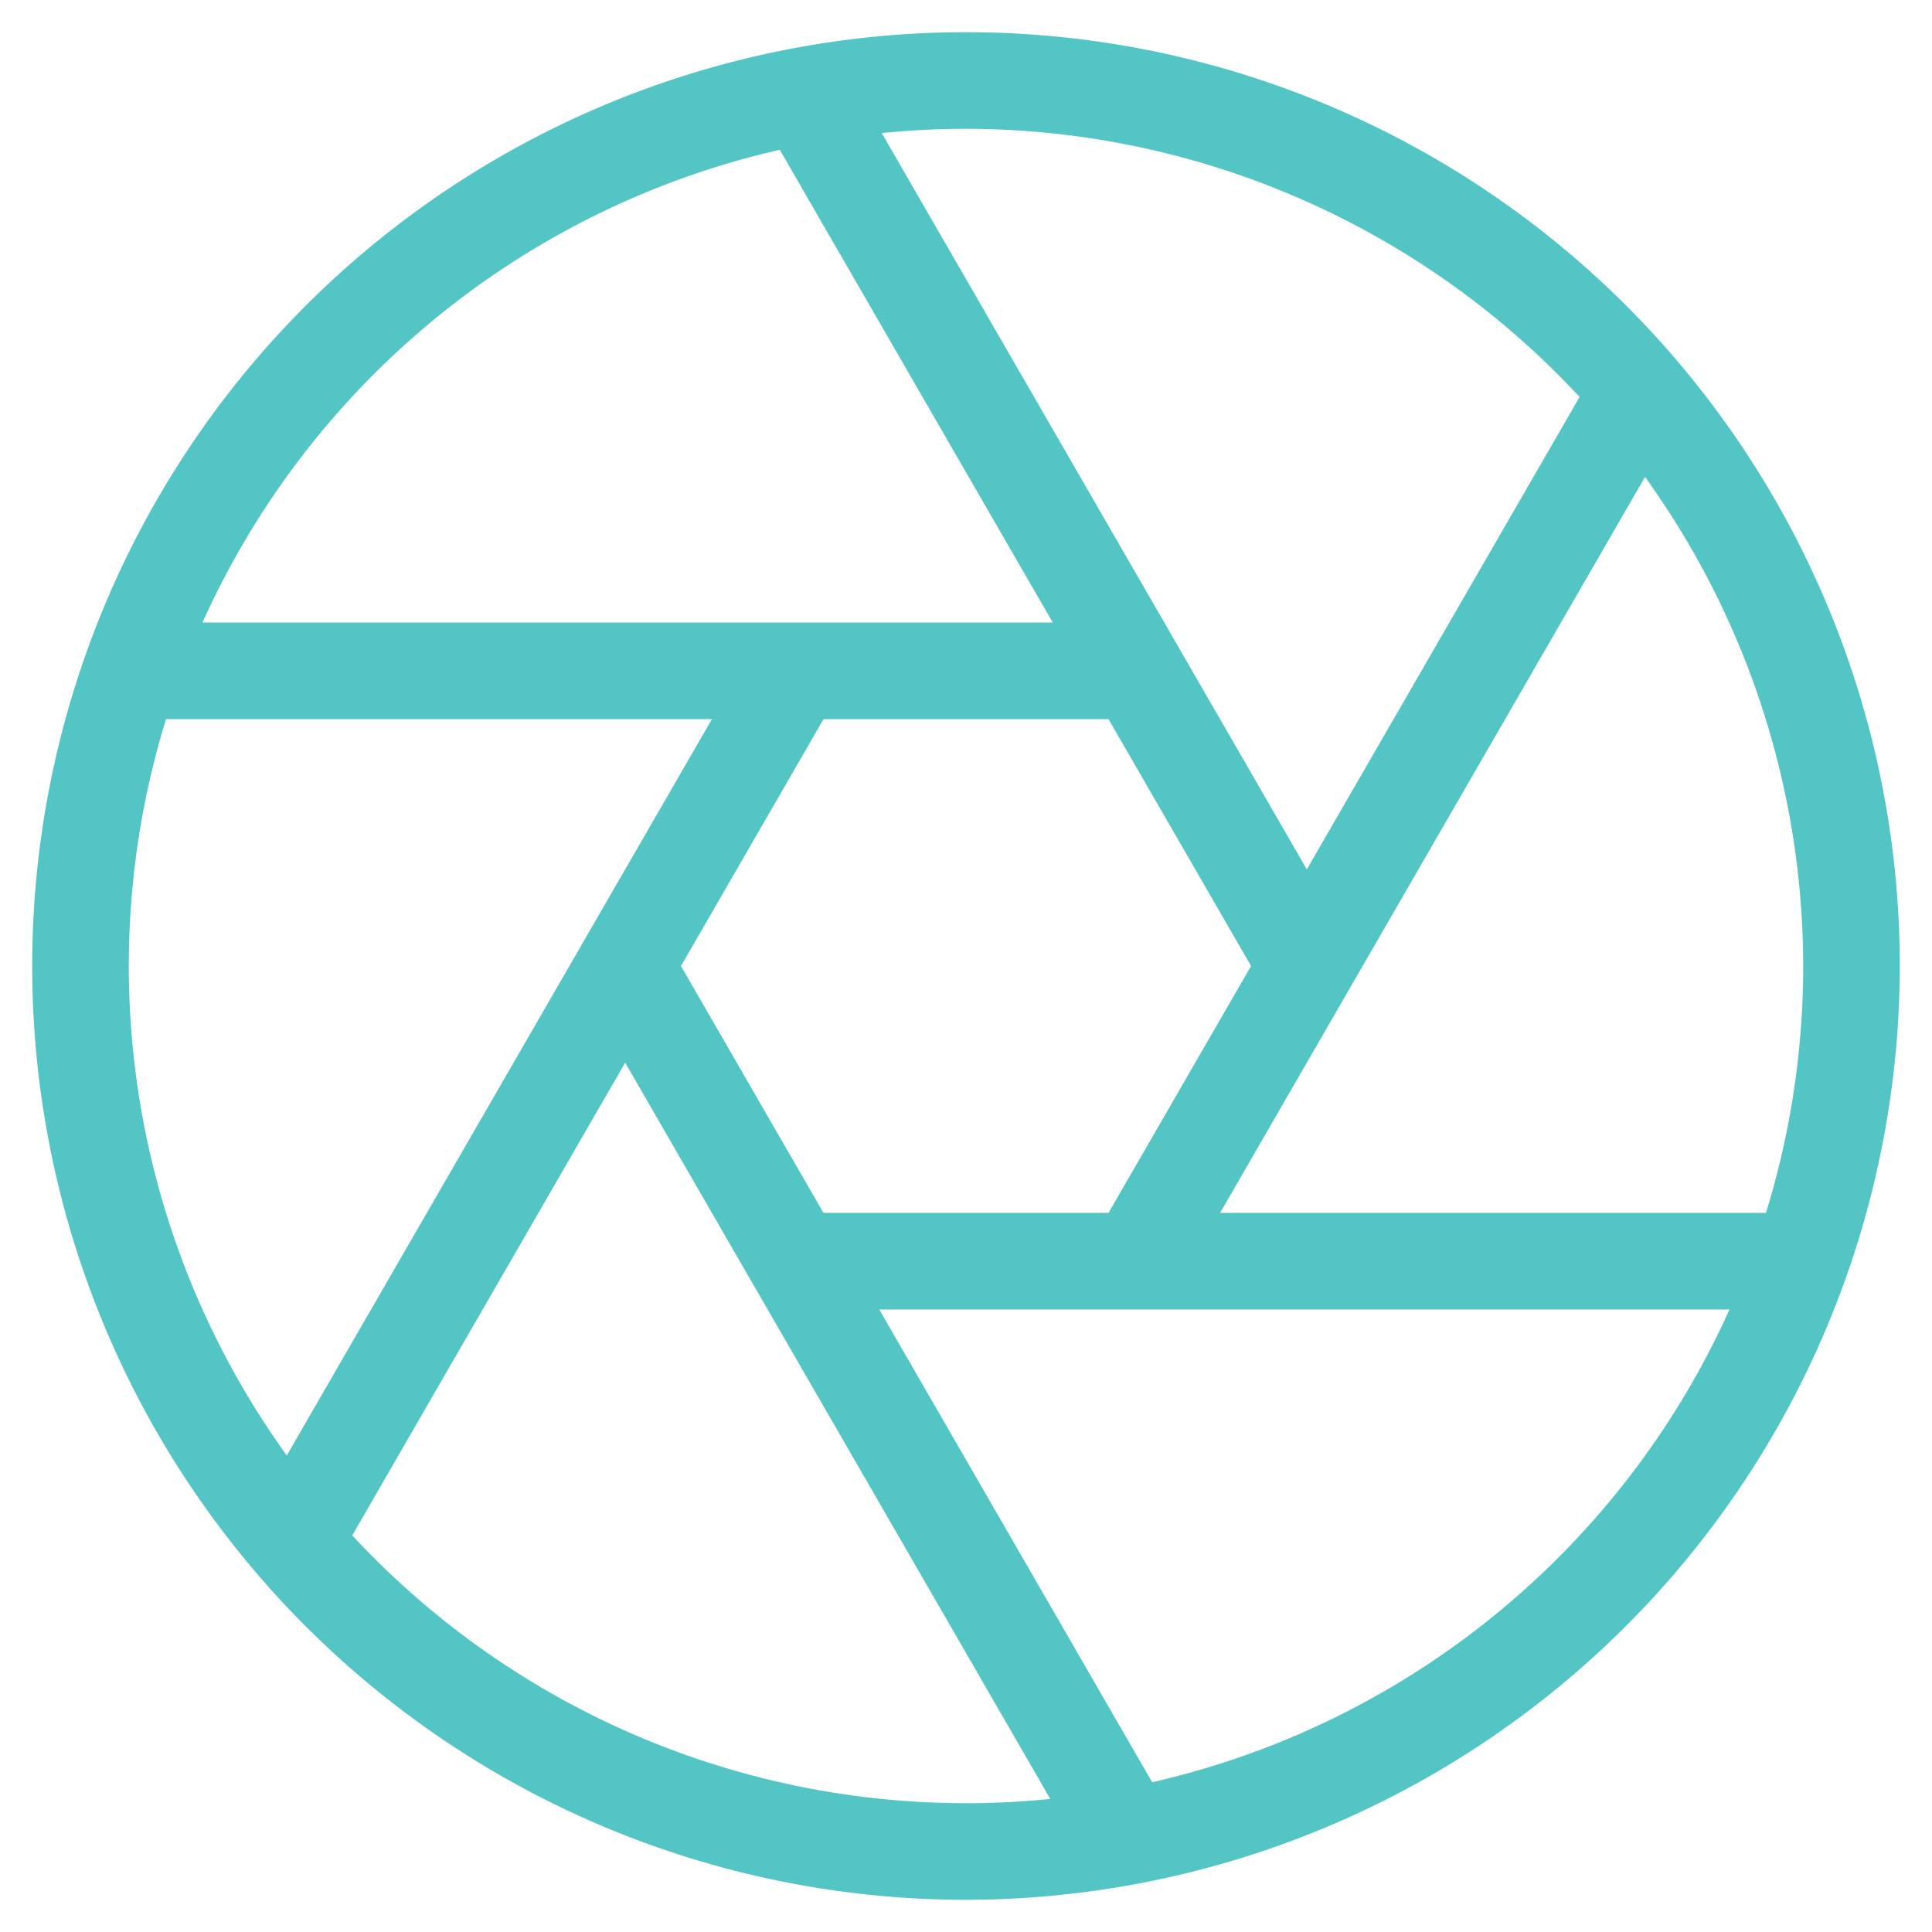
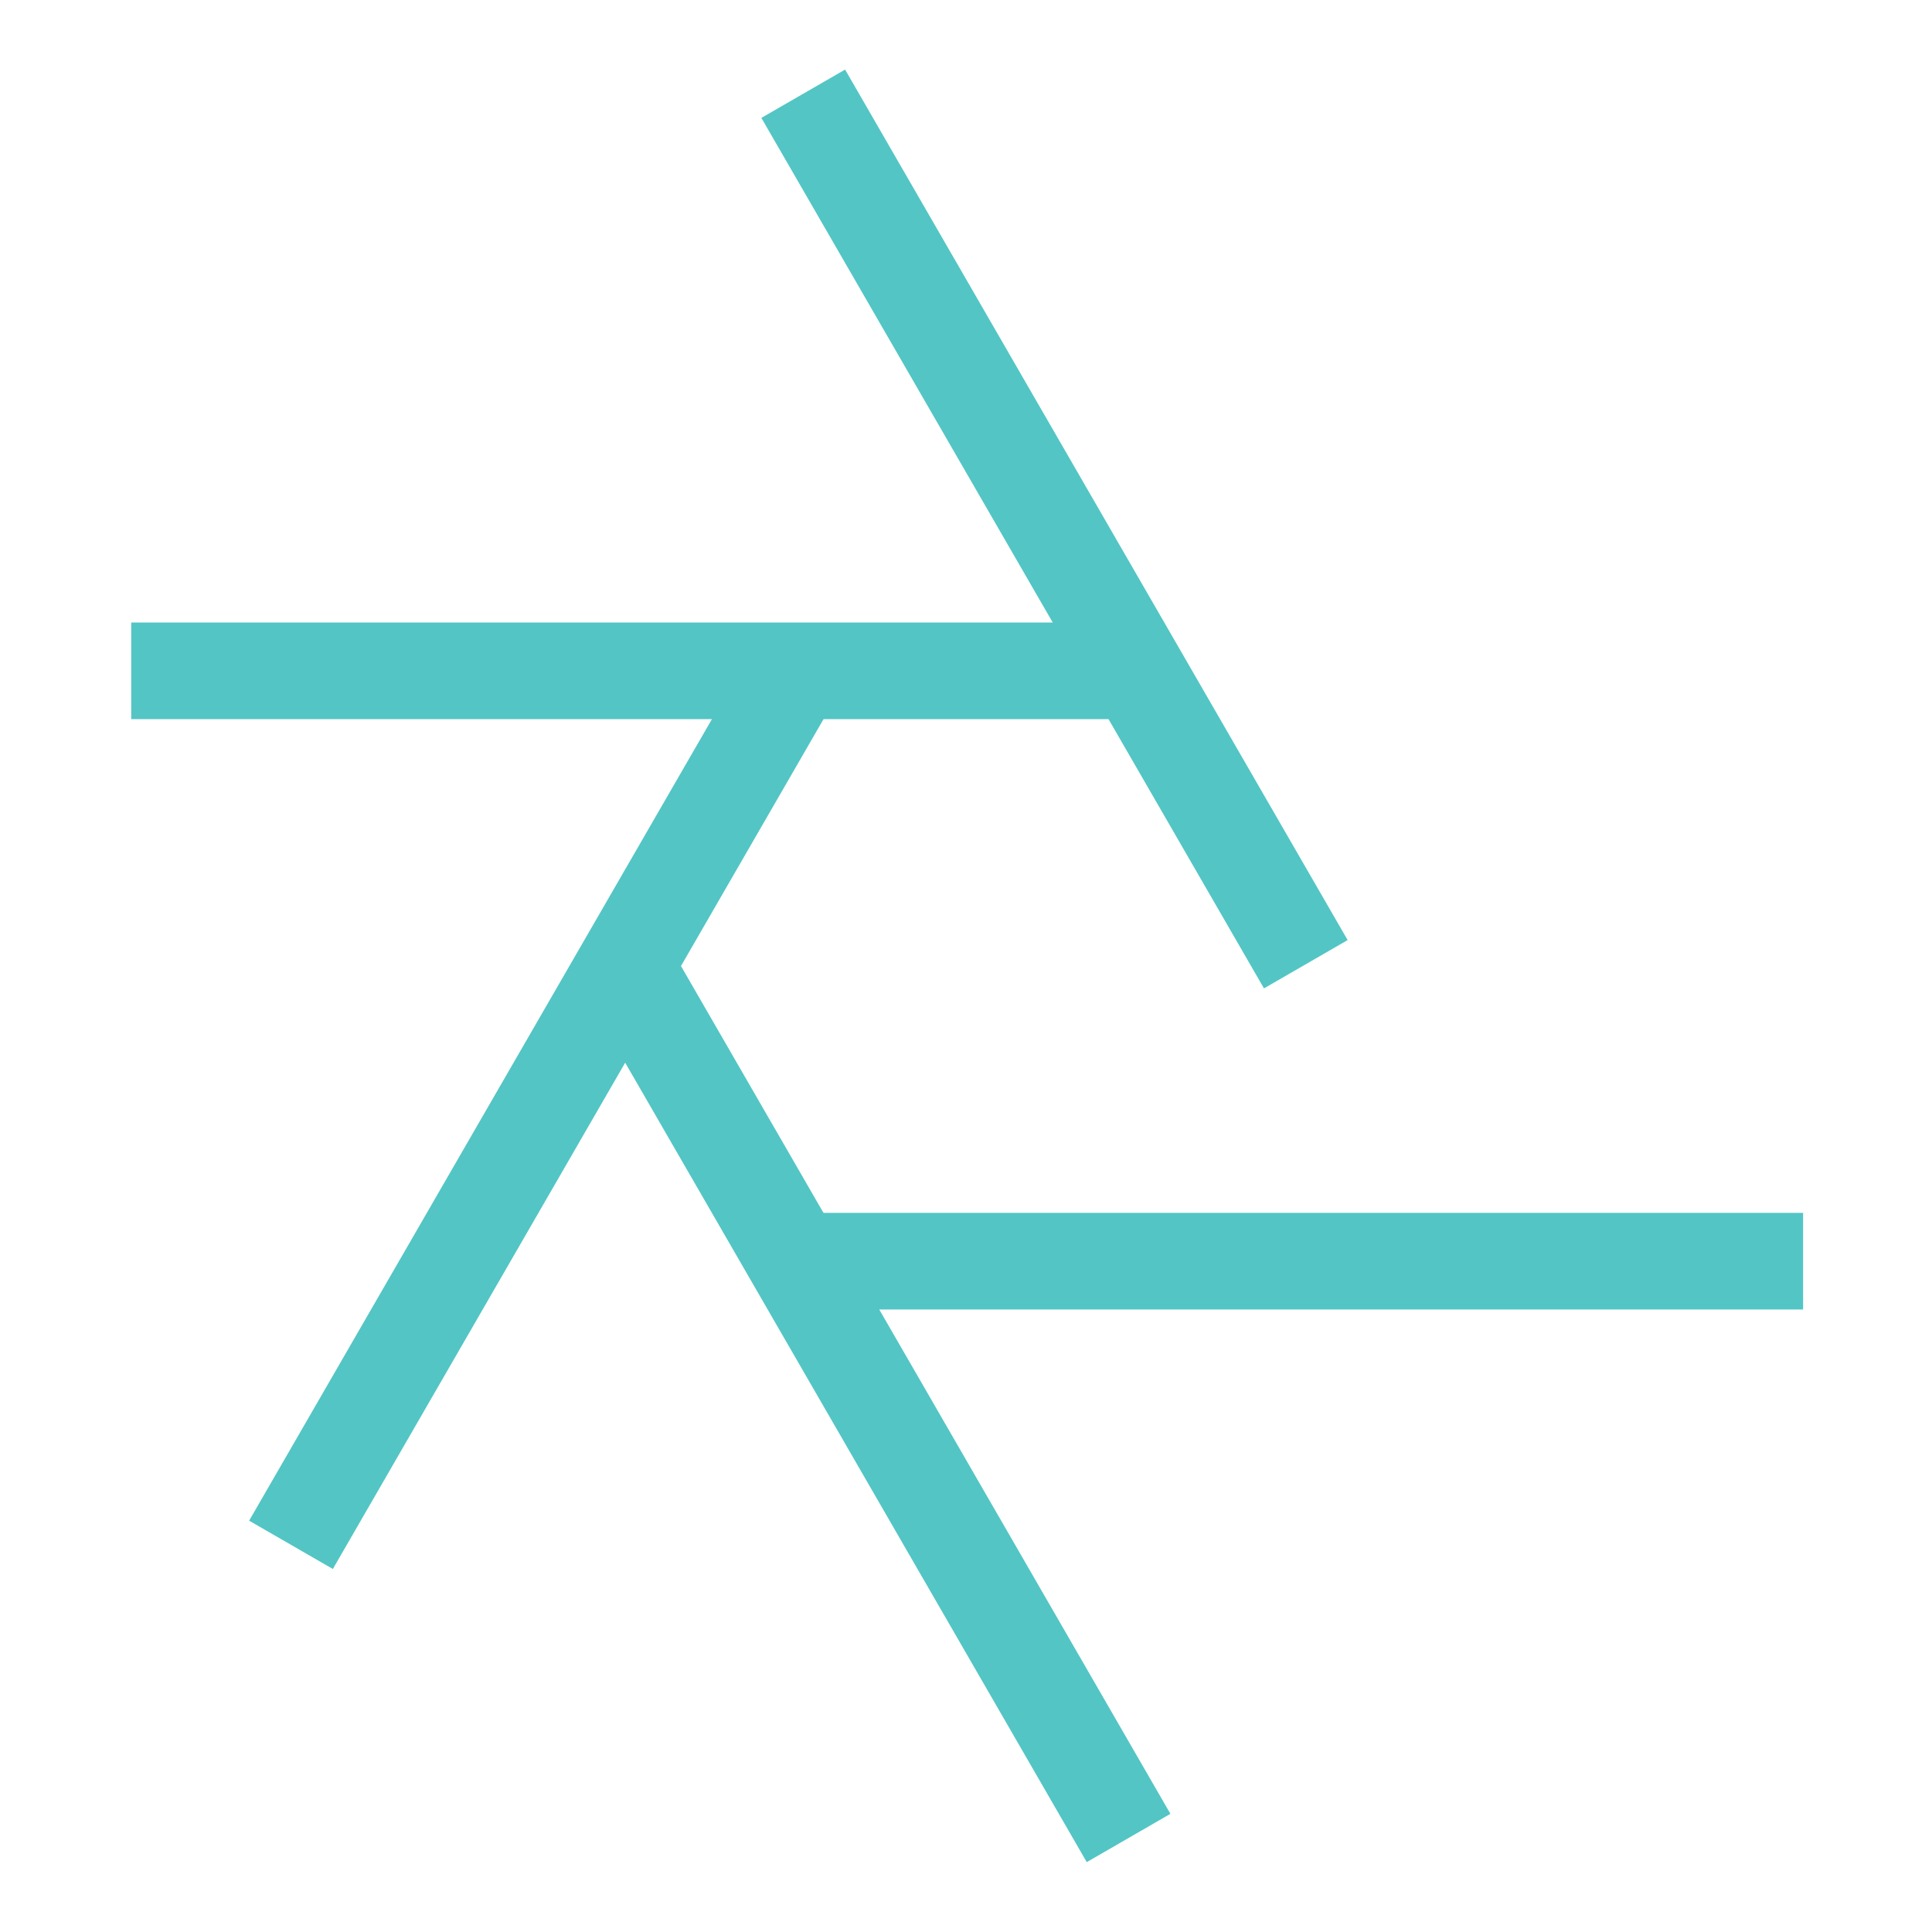
<svg xmlns="http://www.w3.org/2000/svg" width="60" height="60" viewBox="0 0 60 60">
  <defs>
    <clipPath id="a">
      <rect width="60" height="60" fill="none" stroke="#53c5c5" stroke-width="3" />
    </clipPath>
  </defs>
  <g clip-path="url(#a)">
-     <path d="M30.5,59.5a29,29,0,1,1,29-29A29.032,29.032,0,0,1,30.5,59.5Zm0-55a26,26,0,1,0,26,26A26.029,26.029,0,0,0,30.5,4.5Z" transform="translate(-0.5 -0.5)" fill="#53c5c5" />
    <path d="M31.081,1.5H0v-3H31.081Z" transform="translate(4.075 20.833)" fill="#53c5c5" />
    <path d="M1.3,27.921l-2.6-1.5L14.388-.75l2.6,1.5Z" transform="translate(9.037 20.805)" fill="#53c5c5" />
    <path d="M14.344,27.845-1.3.75,1.3-.75,16.942,26.345Z" transform="translate(19.406 29.985)" fill="#53c5c5" />
    <path d="M31.367,1.5H0v-3H31.367Z" transform="translate(24.63 39.167)" fill="#53c5c5" />
-     <path d="M1.3,27.751l-2.6-1.5L14.29-.75l2.6,1.5Z" transform="translate(35.312 12.132)" fill="#53c5c5" />
    <path d="M14.309,27.784-1.3.75,1.3-.75,16.907,26.284Z" transform="translate(24.945 2.911)" fill="#53c5c5" />
  </g>
</svg>